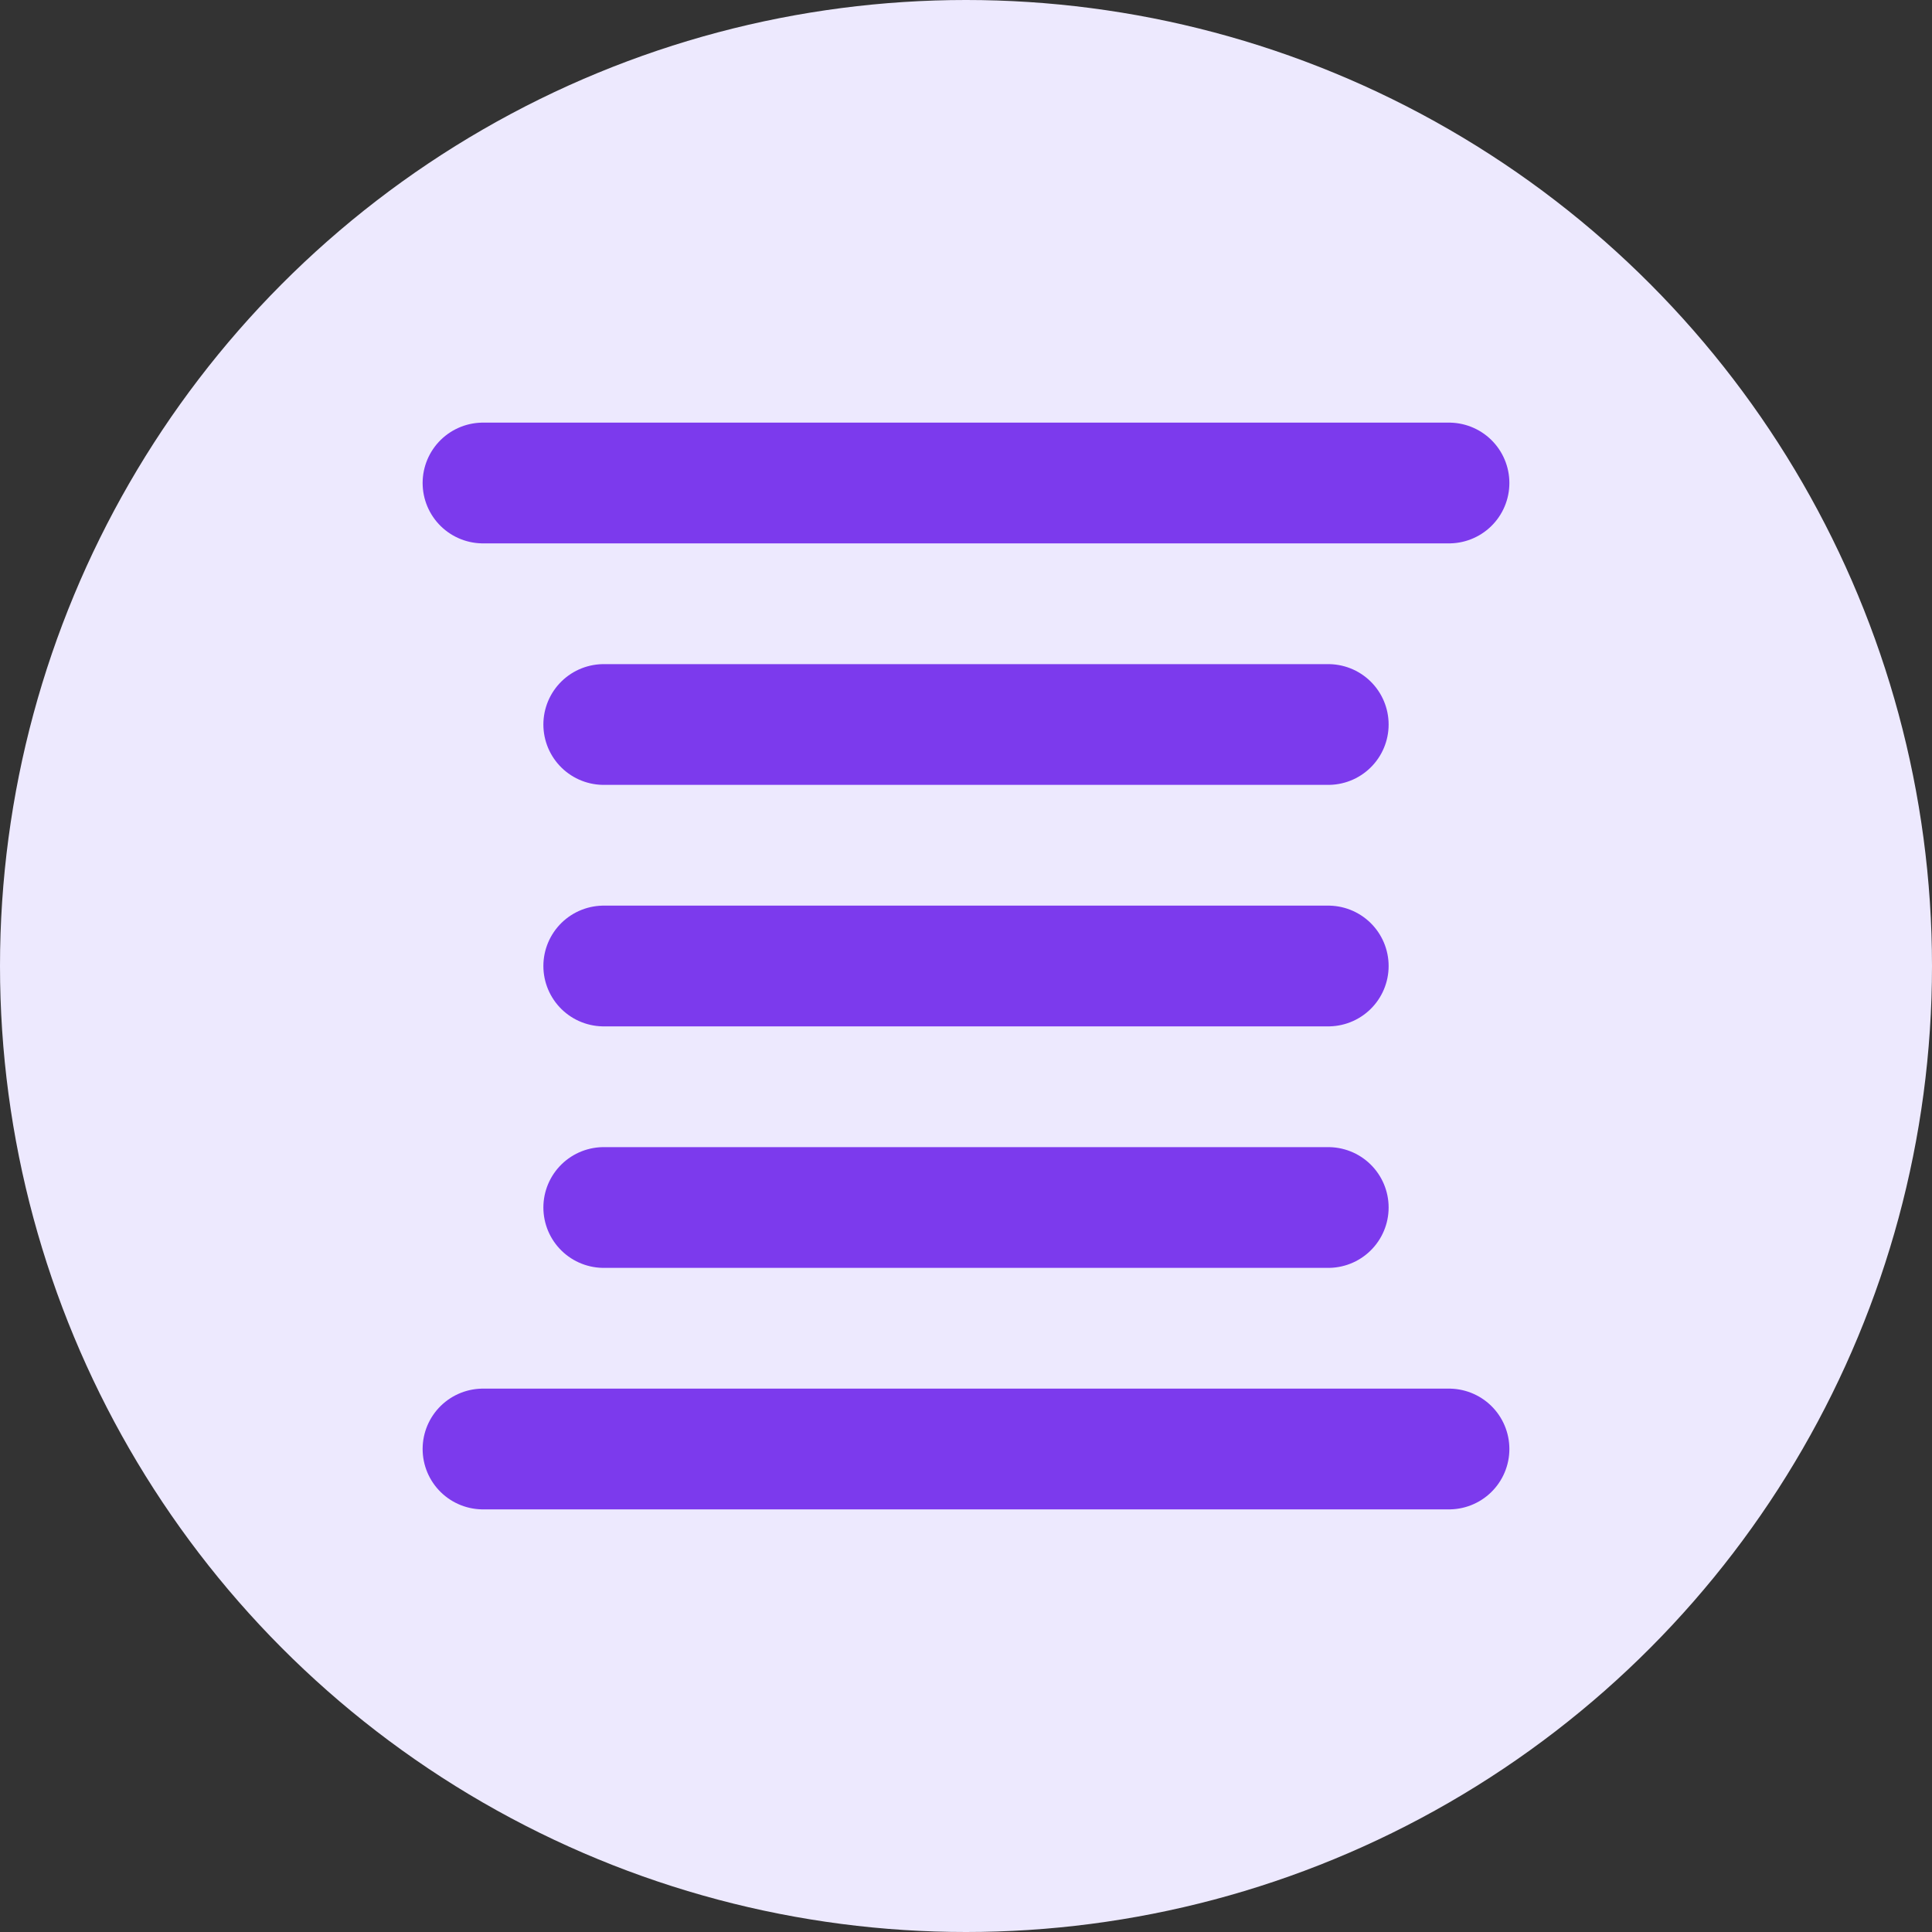
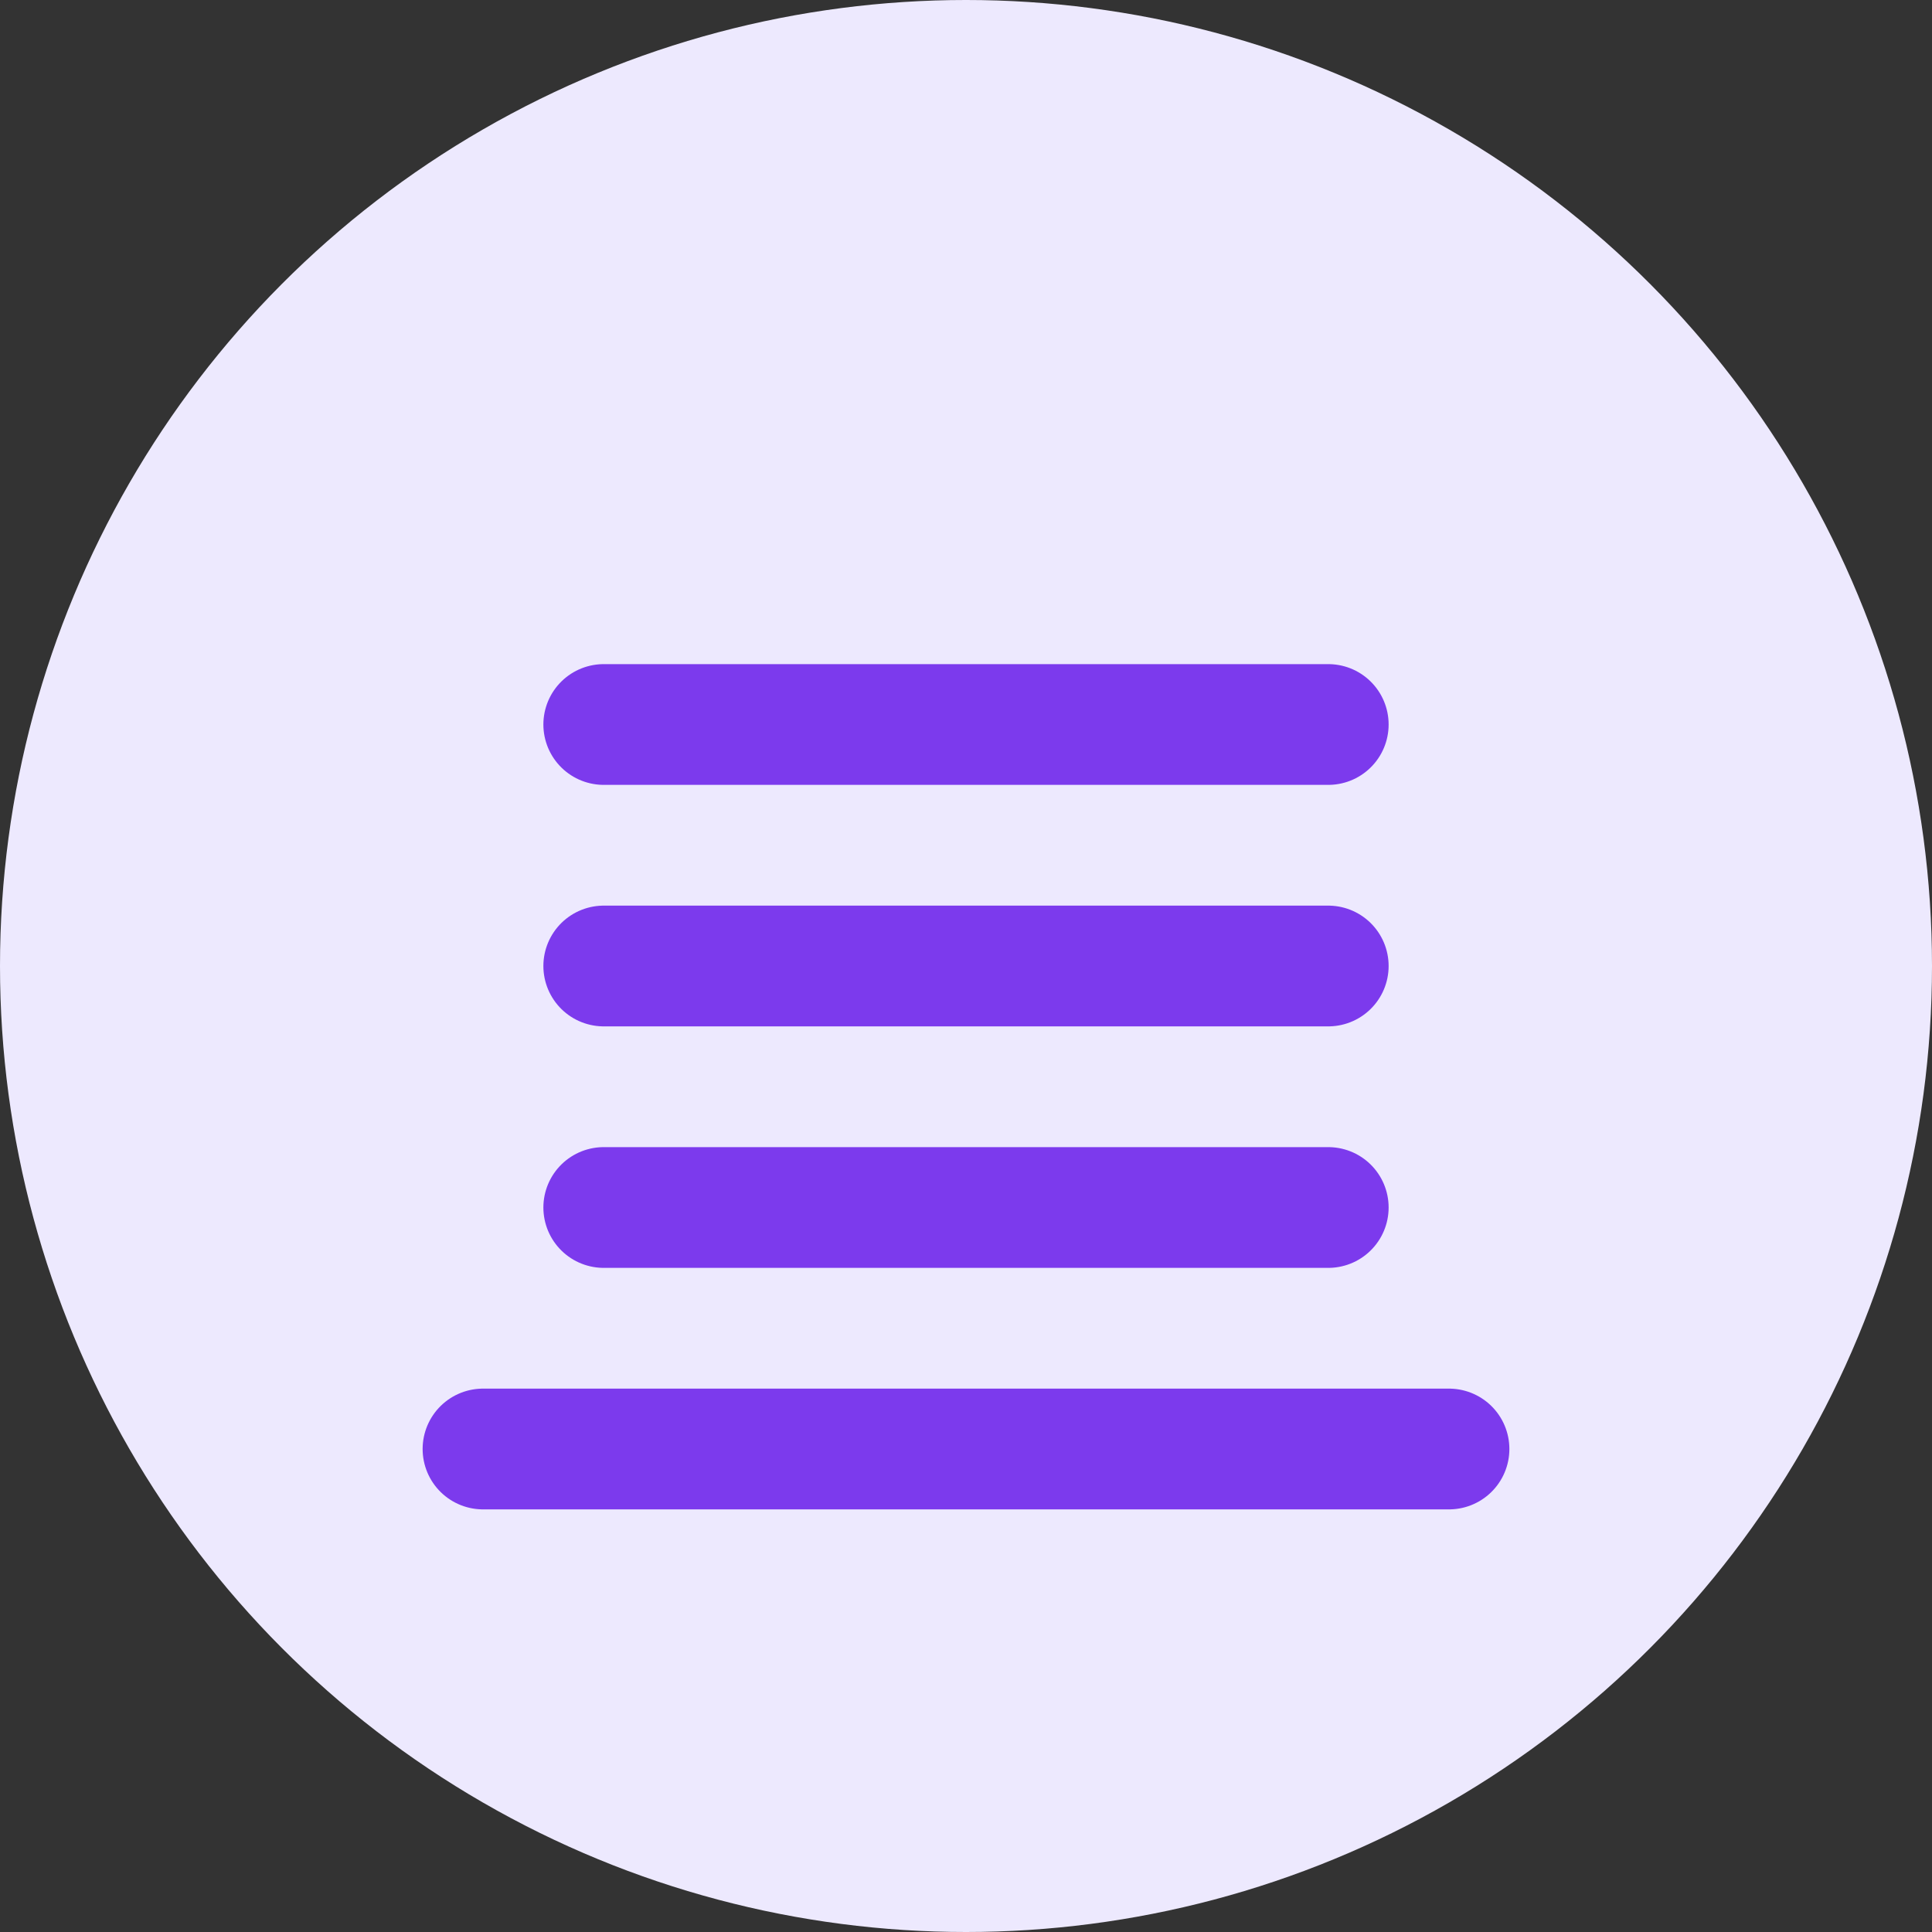
<svg xmlns="http://www.w3.org/2000/svg" width="64" height="64" viewBox="0 0 64 64" fill="none">
  <rect x="0" y="0" width="64" height="64" fill="#333333" stroke="none" />
  <circle cx="32" cy="32" r="32" fill="#EDE9FE" />
  <path d="M20 24H44" stroke="#7C3AED" stroke-width="4" stroke-linecap="round" />
  <path d="M20 32H44" stroke="#7C3AED" stroke-width="4" stroke-linecap="round" />
  <path d="M20 40H44" stroke="#7C3AED" stroke-width="4" stroke-linecap="round" />
-   <path d="M16 16L48 16" stroke="#7C3AED" stroke-width="4" stroke-linecap="round" />
  <path d="M16 48L48 48" stroke="#7C3AED" stroke-width="4" stroke-linecap="round" />
</svg>